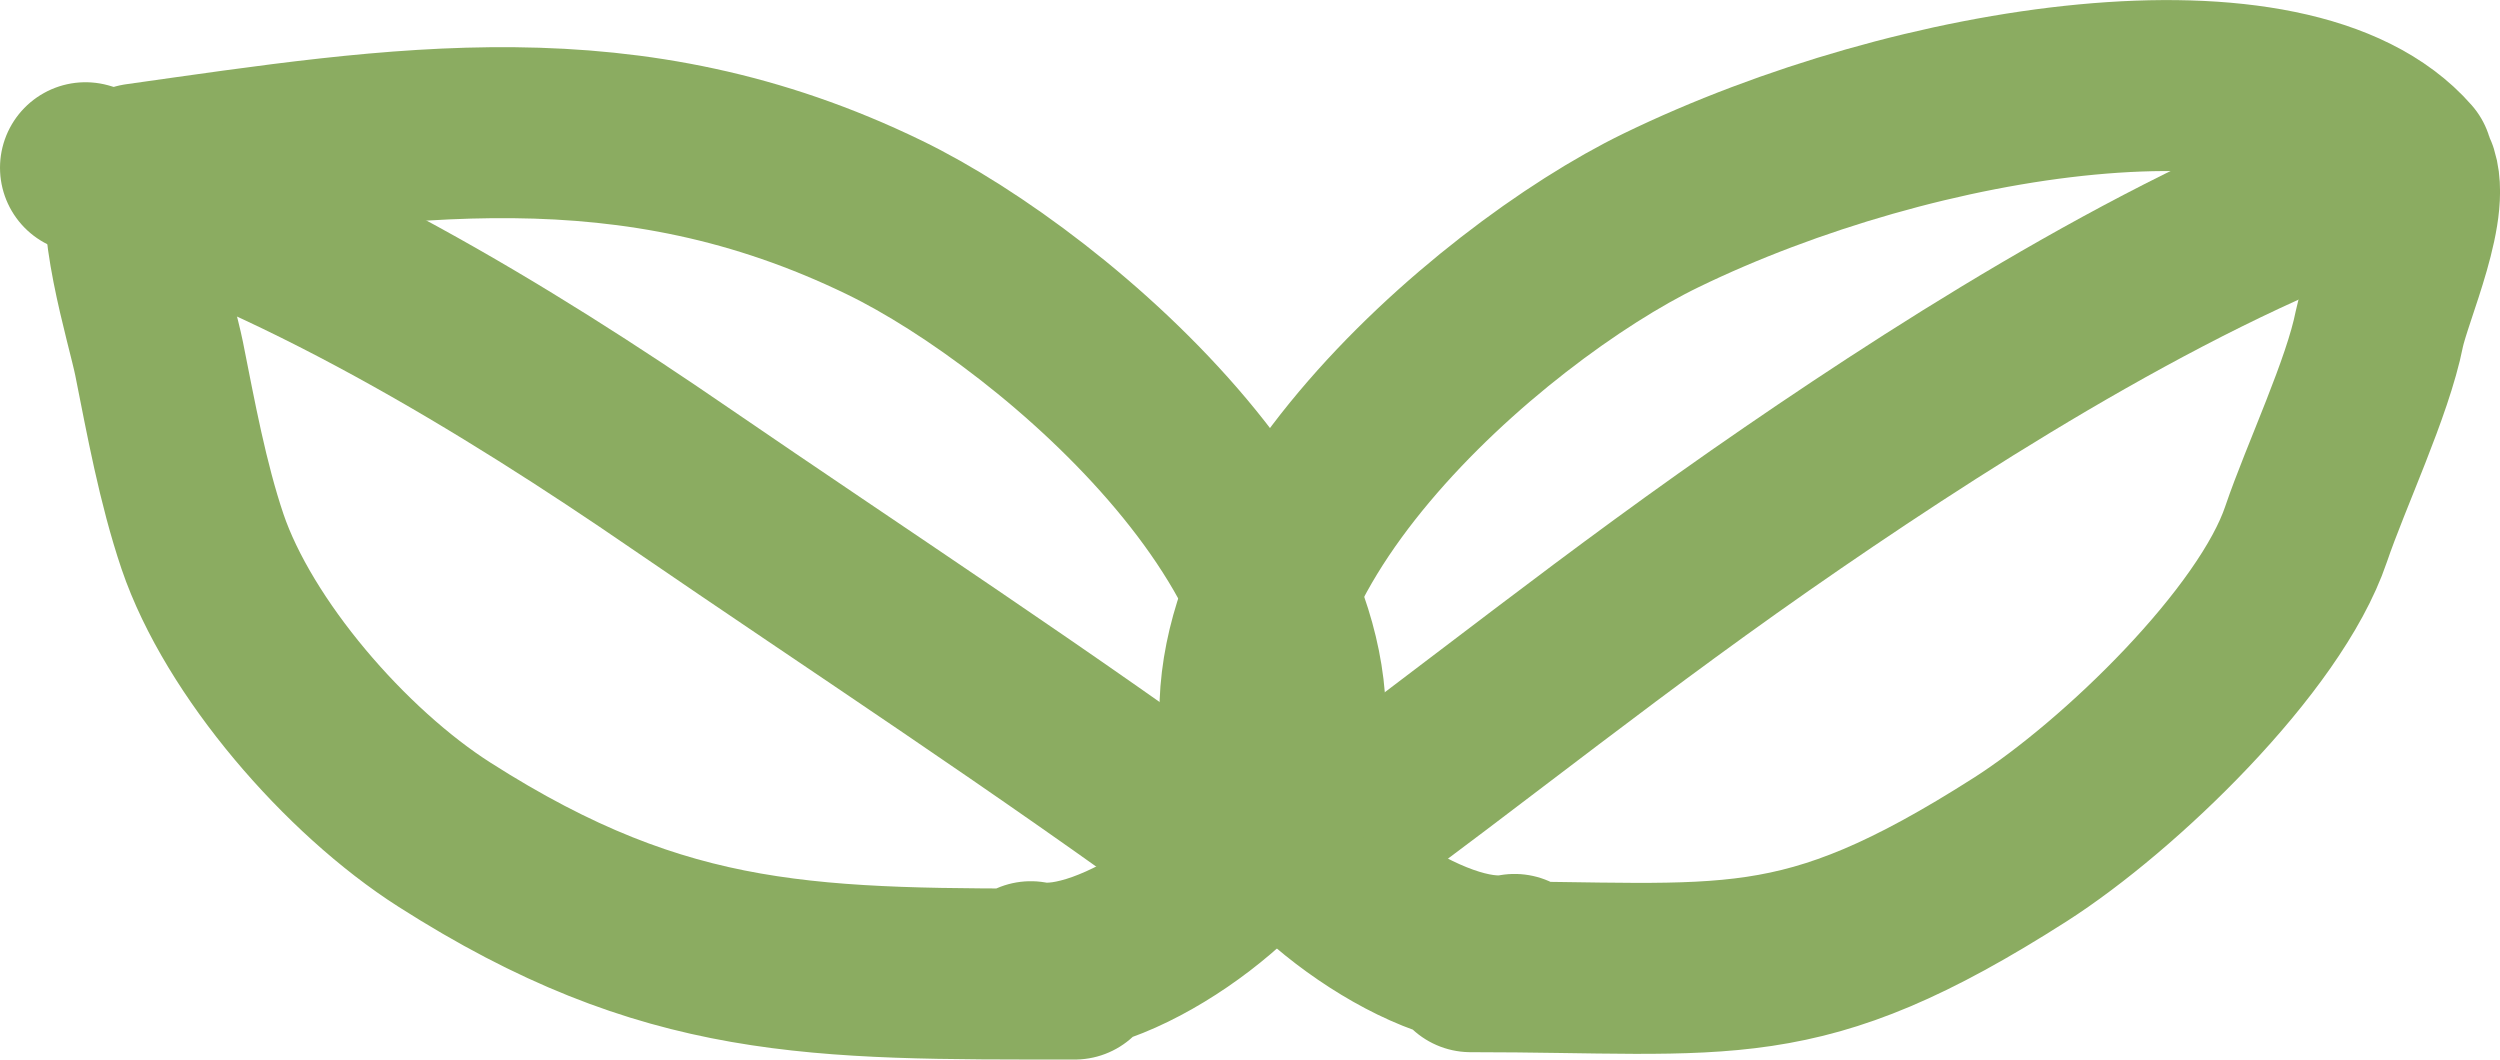
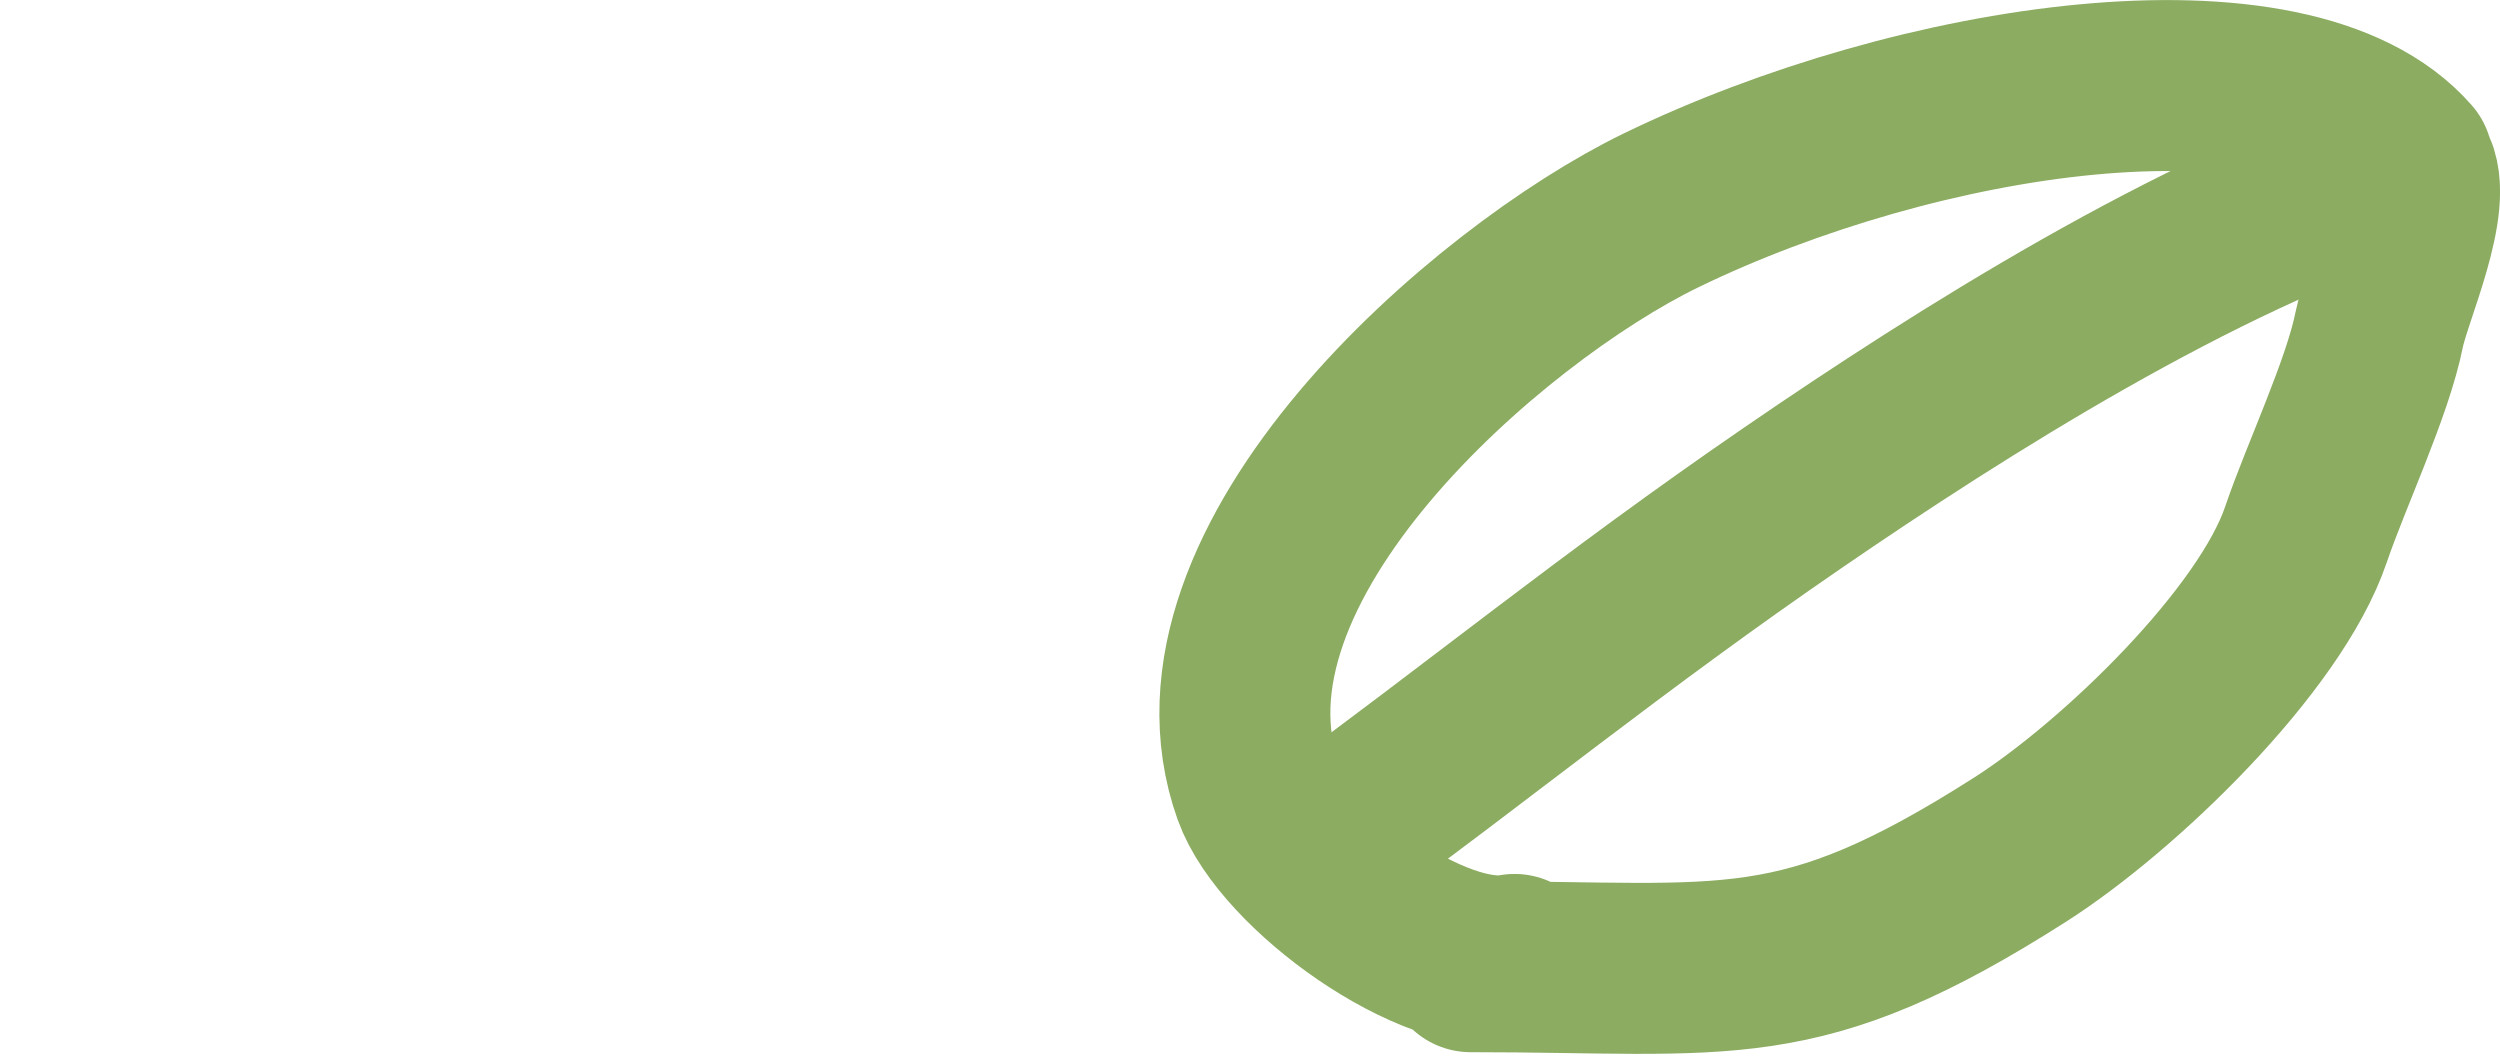
<svg xmlns="http://www.w3.org/2000/svg" version="1.1" id="leaf" width="29.244px" height="12.394px" viewBox="0 0 29.244 12.394">
  <path fill="none" stroke="#8BAC61" stroke-width="2" stroke-linecap="round" stroke-linejoin="round" d="M17.203,11.308  c3.035,0,3.824,0.291,6.43-1.371c1.164-0.744,2.922-2.445,3.342-3.687c0.234-0.688,0.721-1.713,0.857-2.4  c0.086-0.418,0.586-1.504,0.35-1.893c-0.006-0.021-0.012-0.043-0.02-0.066c-1.357-1.555-5.738-0.885-8.732,0.57  c-2.027,0.984-5.662,4.131-4.713,6.789c0.316,0.885,2.057,2.152,3,1.973" />
  <path fill="none" stroke="#8BAC61" stroke-width="2" stroke-linecap="round" stroke-linejoin="round" d="M28.09,1.962  c-2.4,0.773-5.137,2.502-7.115,3.859c-2.121,1.455-3.685,2.742-5.572,4.115" />
-   <path fill="none" stroke="#8BAC61" stroke-width="2" stroke-linecap="round" stroke-linejoin="round" d="M12.572,11.394  c-3.035,0-4.766,0.033-7.371-1.629c-1.164-0.742-2.41-2.188-2.832-3.43C2.137,5.648,1.998,4.882,1.861,4.195  C1.777,3.777,1.357,2.431,1.594,2.042C1.6,2.021,1.605,1.997,1.613,1.976c3.082-0.434,5.74-0.885,8.732,0.568  c2.029,0.984,5.662,4.133,4.713,6.791c-0.315,0.883-2.055,2.152-3,1.973" />
-   <path fill="none" stroke="#8BAC61" stroke-width="2" stroke-linecap="round" stroke-linejoin="round" d="M1,1.962  C3.4,2.65,5.969,4.23,7.945,5.587c2.123,1.455,4.199,2.805,6.428,4.434" />
</svg>